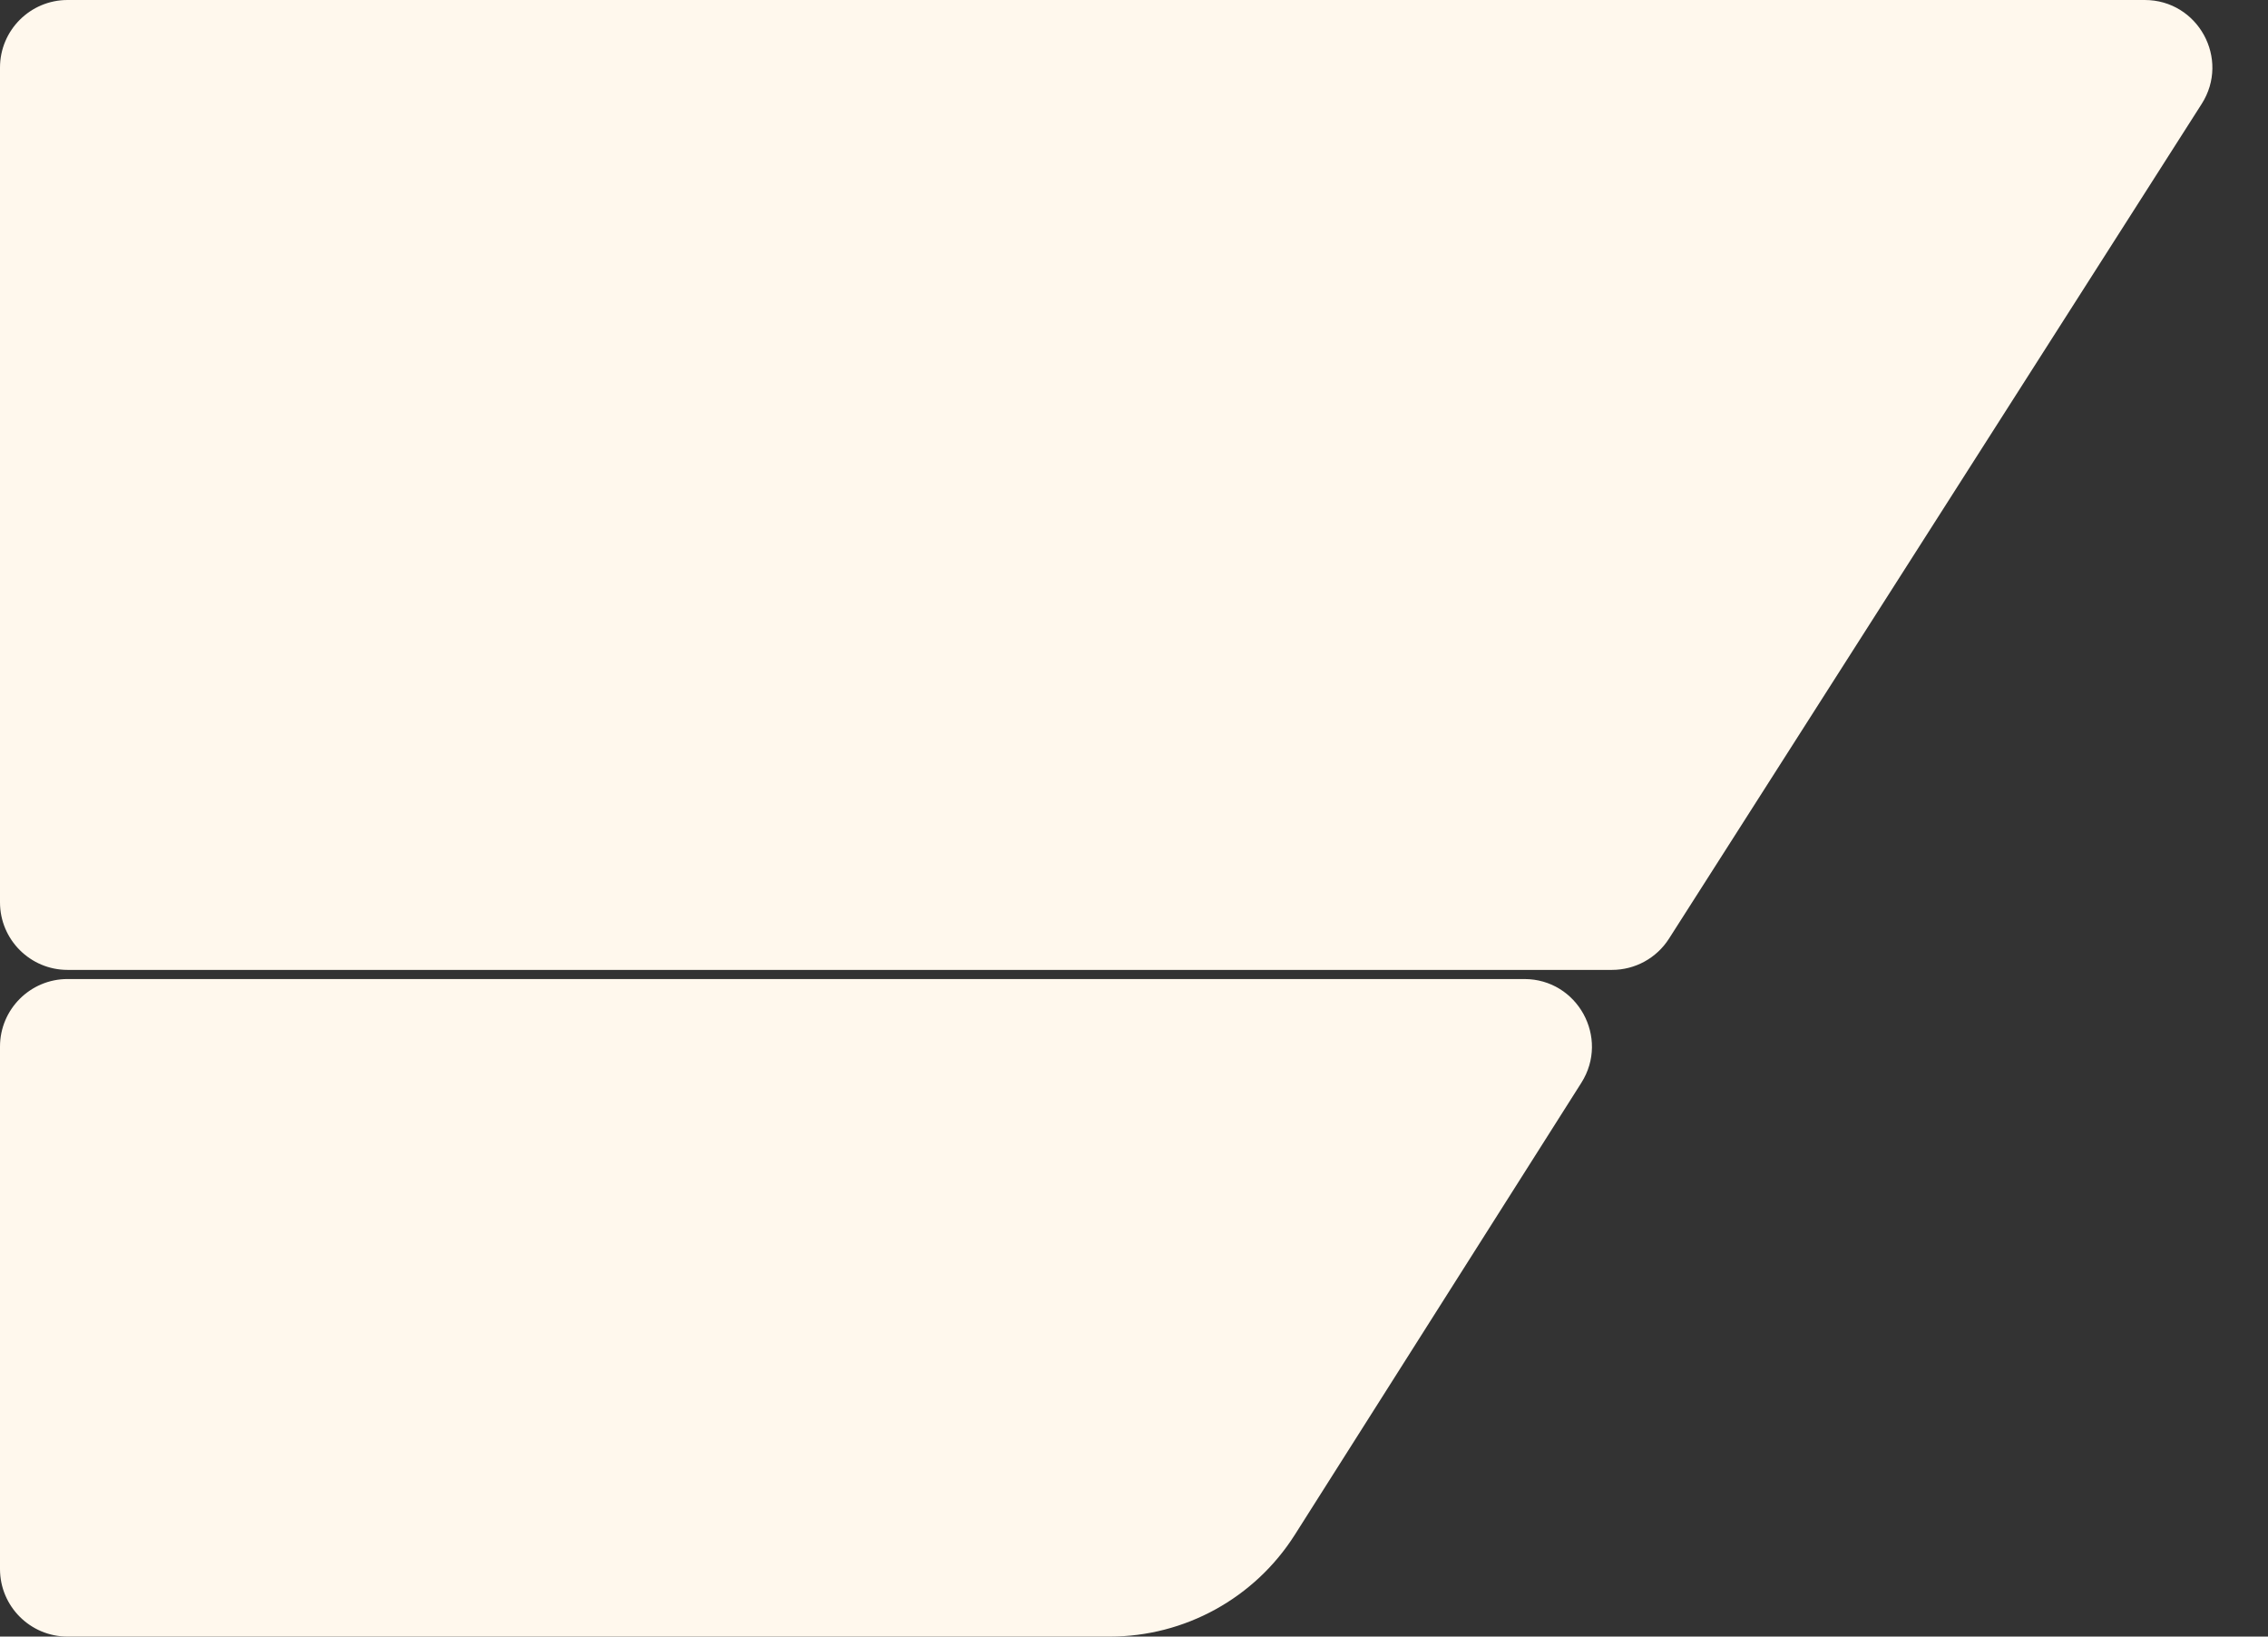
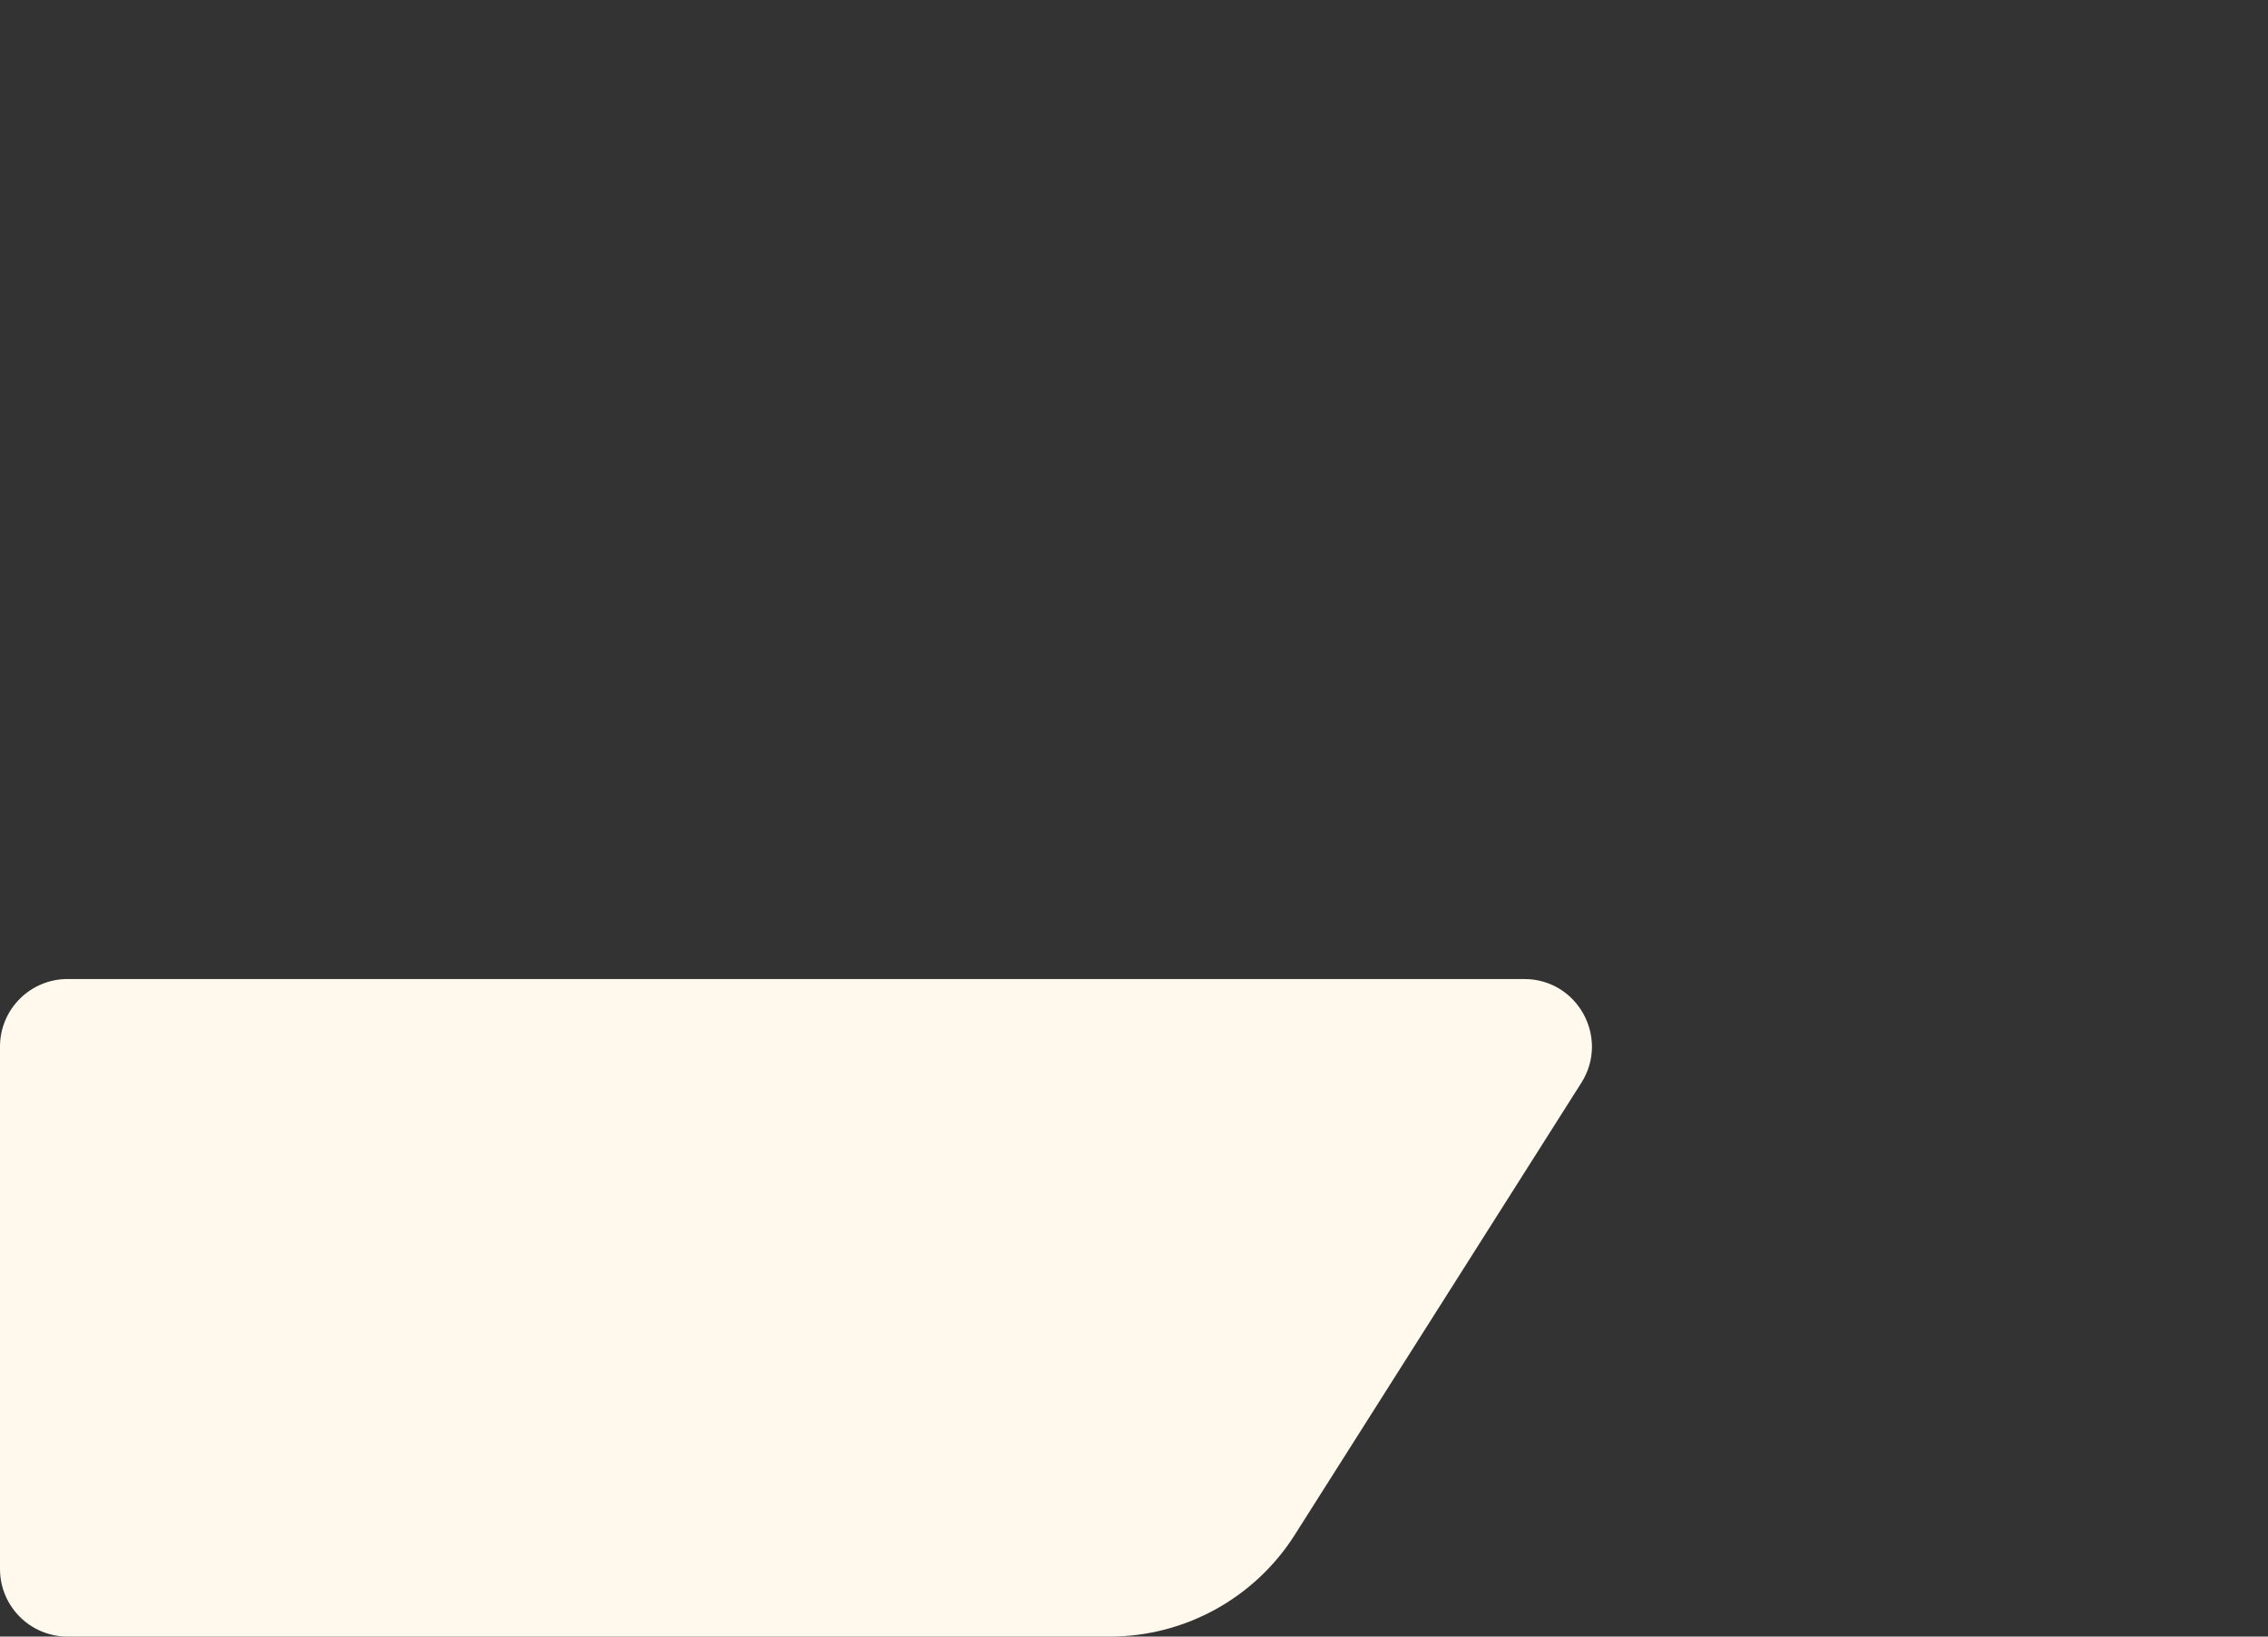
<svg xmlns="http://www.w3.org/2000/svg" width="1242" height="896" viewBox="0 0 1242 896" fill="none">
  <rect x="0" y="0" width="1242" height="896" fill="#333333" stroke="none" />
-   <path d="M1174.49 0H37C16.566 0 0 16.566 0 37V494C0 514.435 16.566 531 37 531H882.774C895.406 531 907.165 524.555 913.962 513.908L1205.67 56.908C1221.4 32.278 1203.71 0 1174.49 0Z" fill="#FFF8ED" />
  <path d="M37 896H607.726C648.823 896 687.061 874.969 709.069 840.261L865.974 592.814C881.595 568.18 863.896 536 834.727 536H37C16.566 536 0 552.565 0 573V859C0 879.435 16.566 896 37 896Z" fill="#FFF8ED" />
</svg>